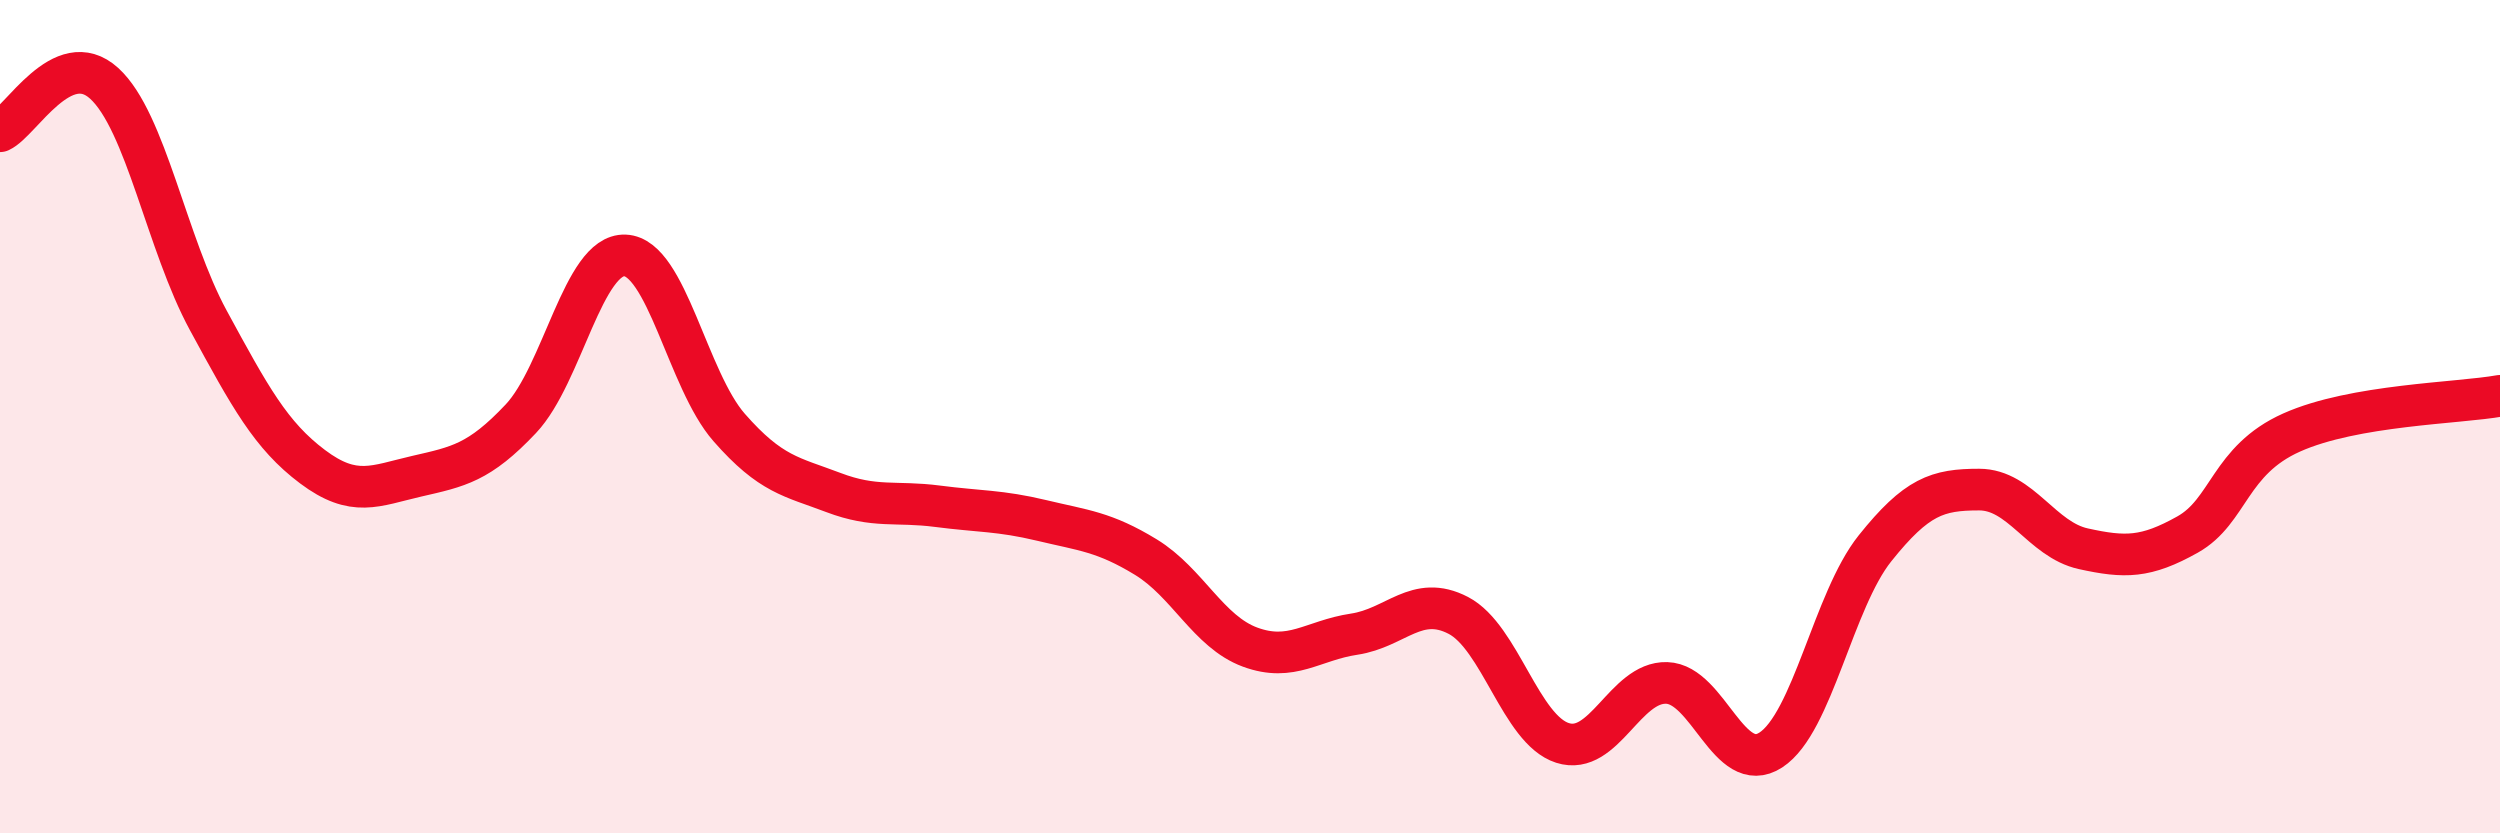
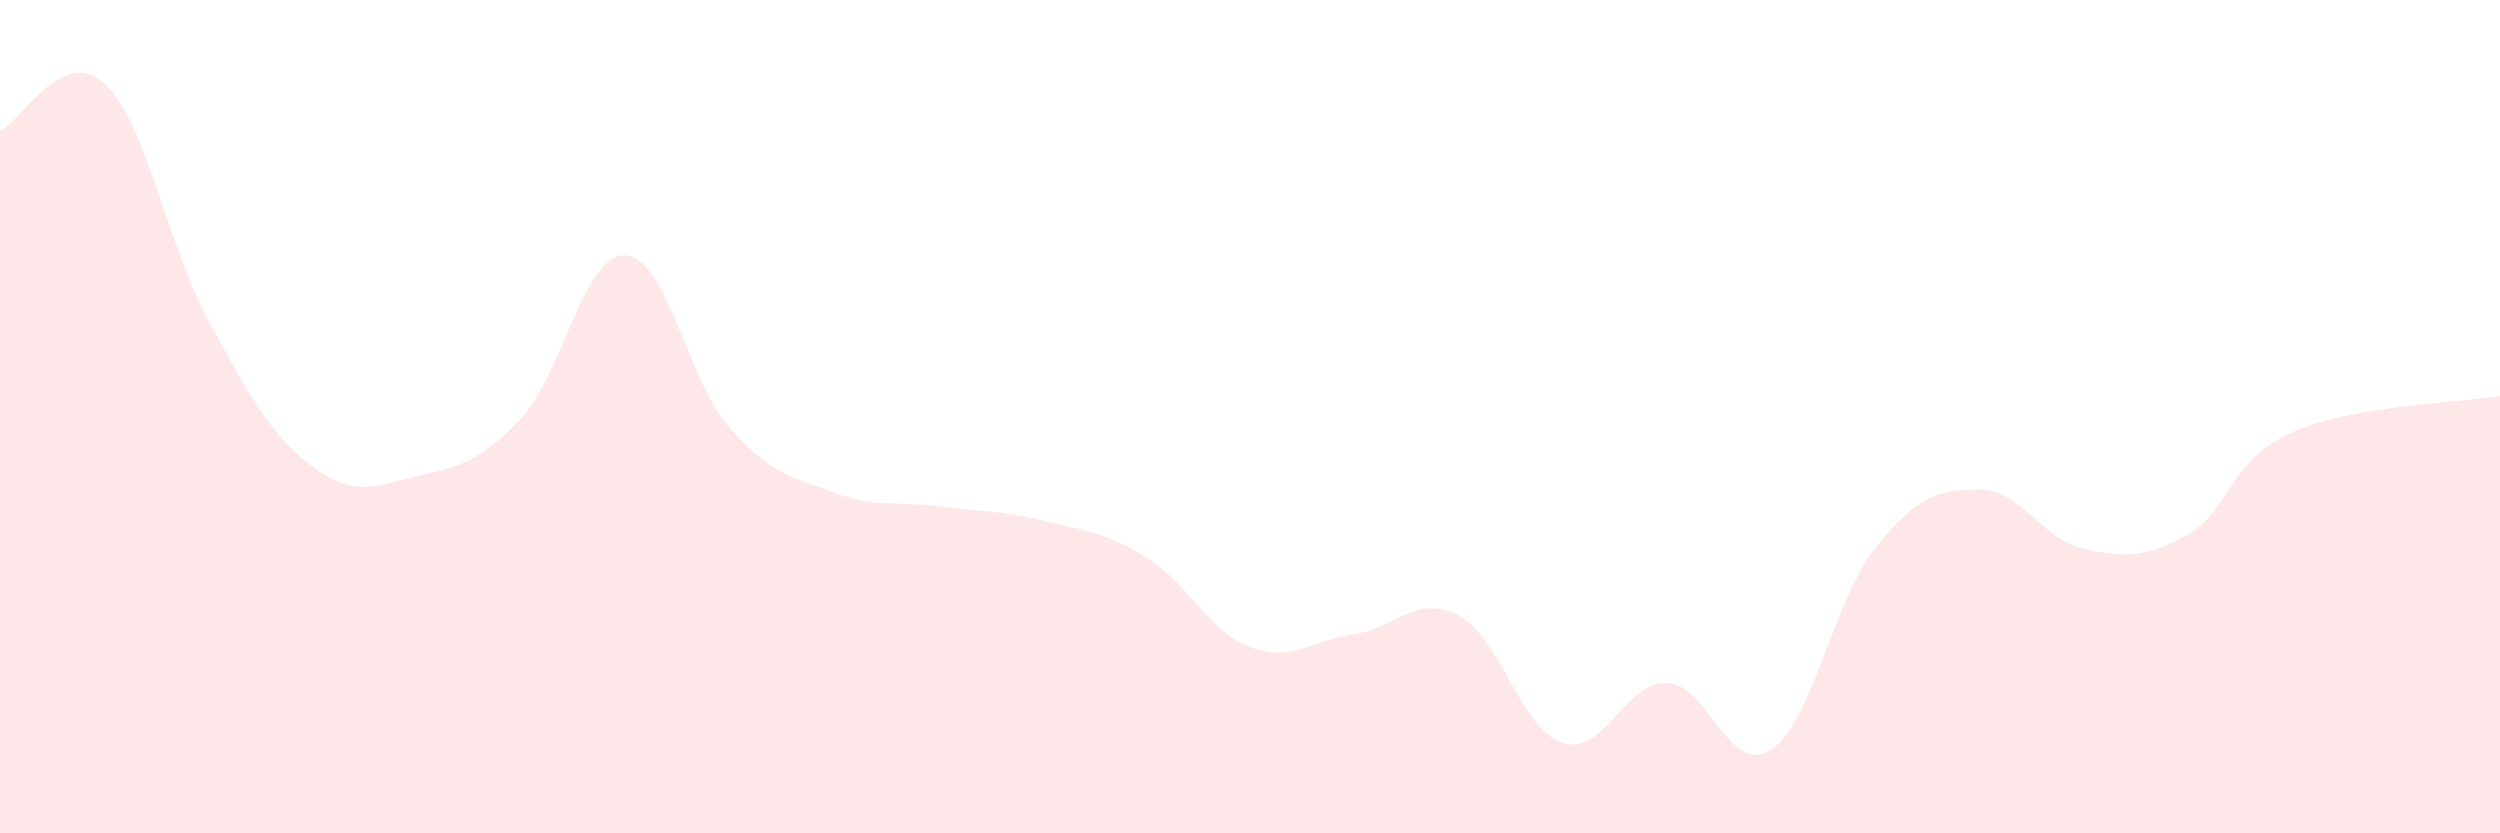
<svg xmlns="http://www.w3.org/2000/svg" width="60" height="20" viewBox="0 0 60 20">
  <path d="M 0,3.15 C 0.5,2.92 1.5,1.09 2.5,2 C 3.5,2.91 4,5.85 5,7.69 C 6,9.53 6.5,10.45 7.5,11.2 C 8.5,11.95 9,11.66 10,11.43 C 11,11.2 11.5,11.11 12.5,10.05 C 13.5,8.99 14,6.09 15,6.13 C 16,6.17 16.5,9.12 17.5,10.26 C 18.5,11.4 19,11.44 20,11.82 C 21,12.2 21.5,12.02 22.5,12.15 C 23.5,12.28 24,12.25 25,12.49 C 26,12.73 26.5,12.76 27.5,13.37 C 28.5,13.98 29,15.16 30,15.53 C 31,15.9 31.5,15.37 32.5,15.22 C 33.5,15.07 34,14.25 35,14.77 C 36,15.29 36.5,17.51 37.5,17.83 C 38.5,18.15 39,16.36 40,16.39 C 41,16.42 41.5,18.65 42.5,18 C 43.5,17.35 44,14.41 45,13.16 C 46,11.91 46.5,11.75 47.5,11.75 C 48.5,11.75 49,12.95 50,13.17 C 51,13.39 51.5,13.39 52.5,12.83 C 53.5,12.27 53.5,11.05 55,10.38 C 56.5,9.71 59,9.68 60,9.5L60 20L0 20Z" fill="#EB0A25" opacity="0.1" stroke-linecap="round" stroke-linejoin="round" />
-   <path d="M 0,3.15 C 0.5,2.92 1.5,1.09 2.5,2 C 3.5,2.91 4,5.85 5,7.69 C 6,9.53 6.5,10.45 7.5,11.2 C 8.5,11.95 9,11.66 10,11.43 C 11,11.2 11.5,11.11 12.5,10.05 C 13.5,8.99 14,6.09 15,6.13 C 16,6.17 16.5,9.12 17.5,10.26 C 18.5,11.4 19,11.44 20,11.82 C 21,12.2 21.5,12.02 22.5,12.15 C 23.5,12.28 24,12.25 25,12.49 C 26,12.73 26.5,12.76 27.5,13.37 C 28.5,13.98 29,15.16 30,15.53 C 31,15.9 31.5,15.37 32.5,15.22 C 33.5,15.07 34,14.25 35,14.77 C 36,15.29 36.5,17.51 37.5,17.83 C 38.5,18.15 39,16.36 40,16.39 C 41,16.42 41.5,18.65 42.5,18 C 43.5,17.35 44,14.41 45,13.16 C 46,11.91 46.5,11.75 47.5,11.75 C 48.5,11.75 49,12.95 50,13.17 C 51,13.39 51.5,13.39 52.5,12.83 C 53.5,12.27 53.5,11.05 55,10.38 C 56.5,9.71 59,9.68 60,9.5" stroke="#EB0A25" stroke-width="1" fill="none" stroke-linecap="round" stroke-linejoin="round" />
</svg>